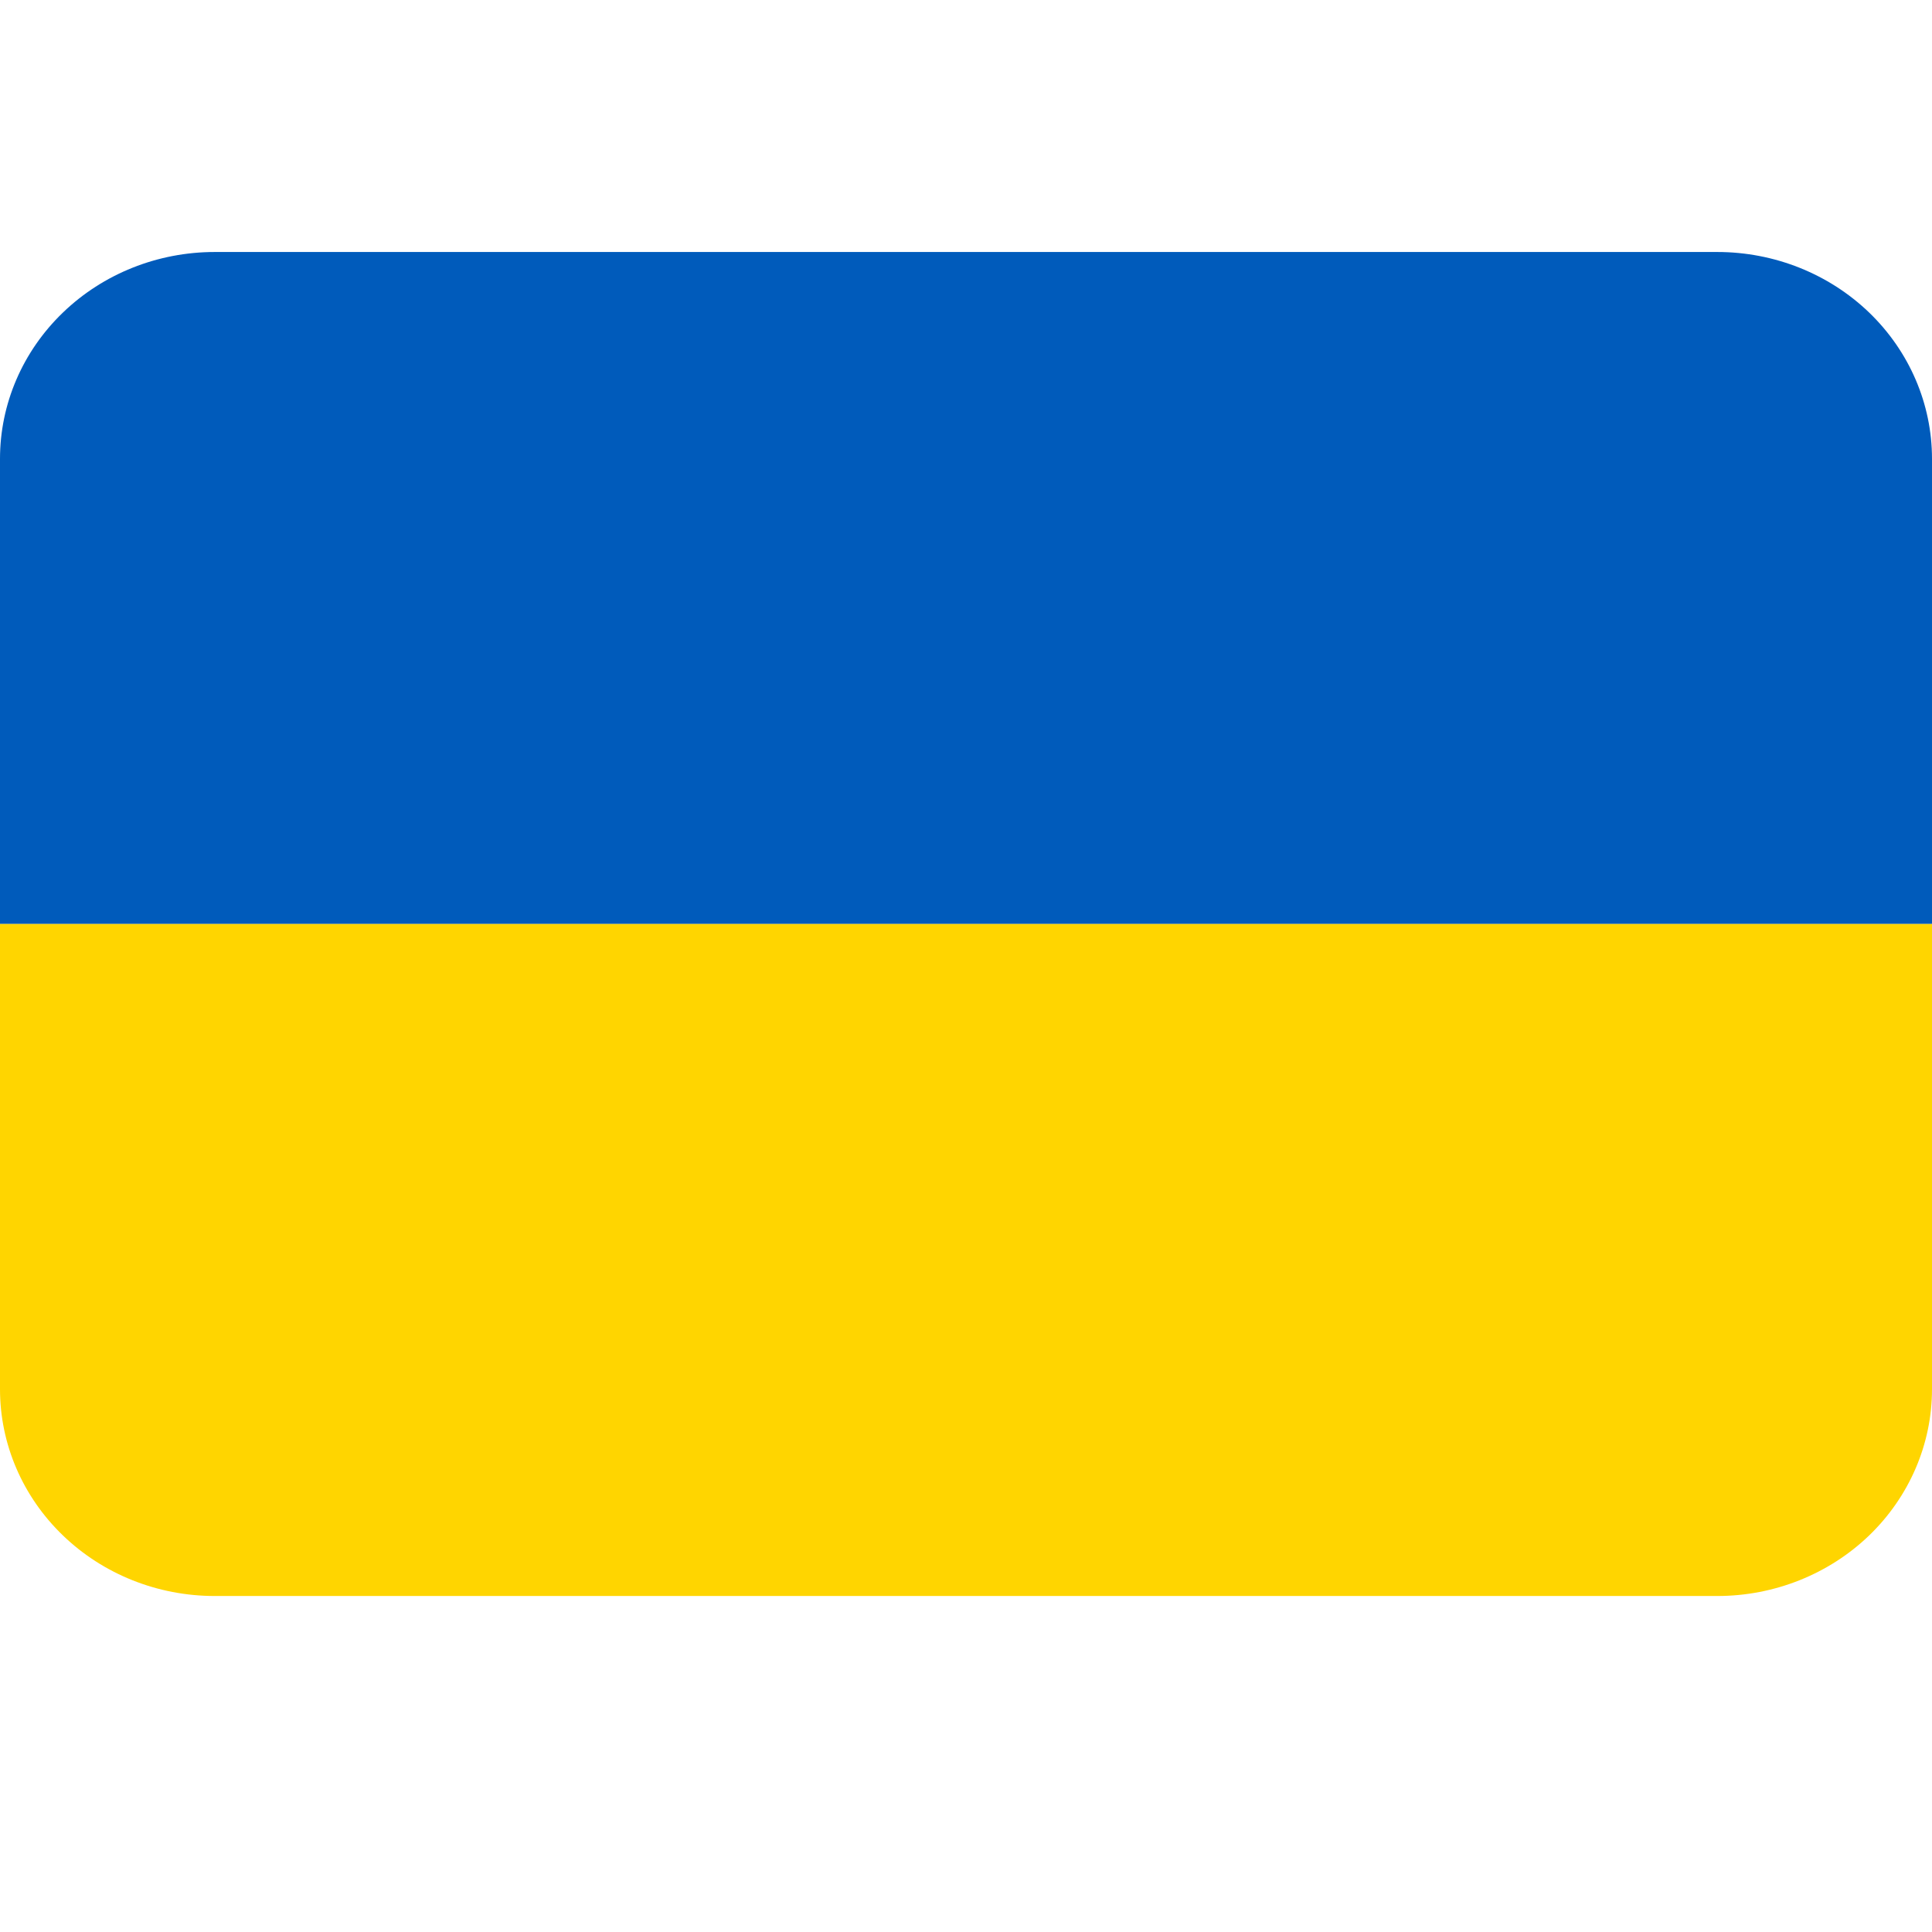
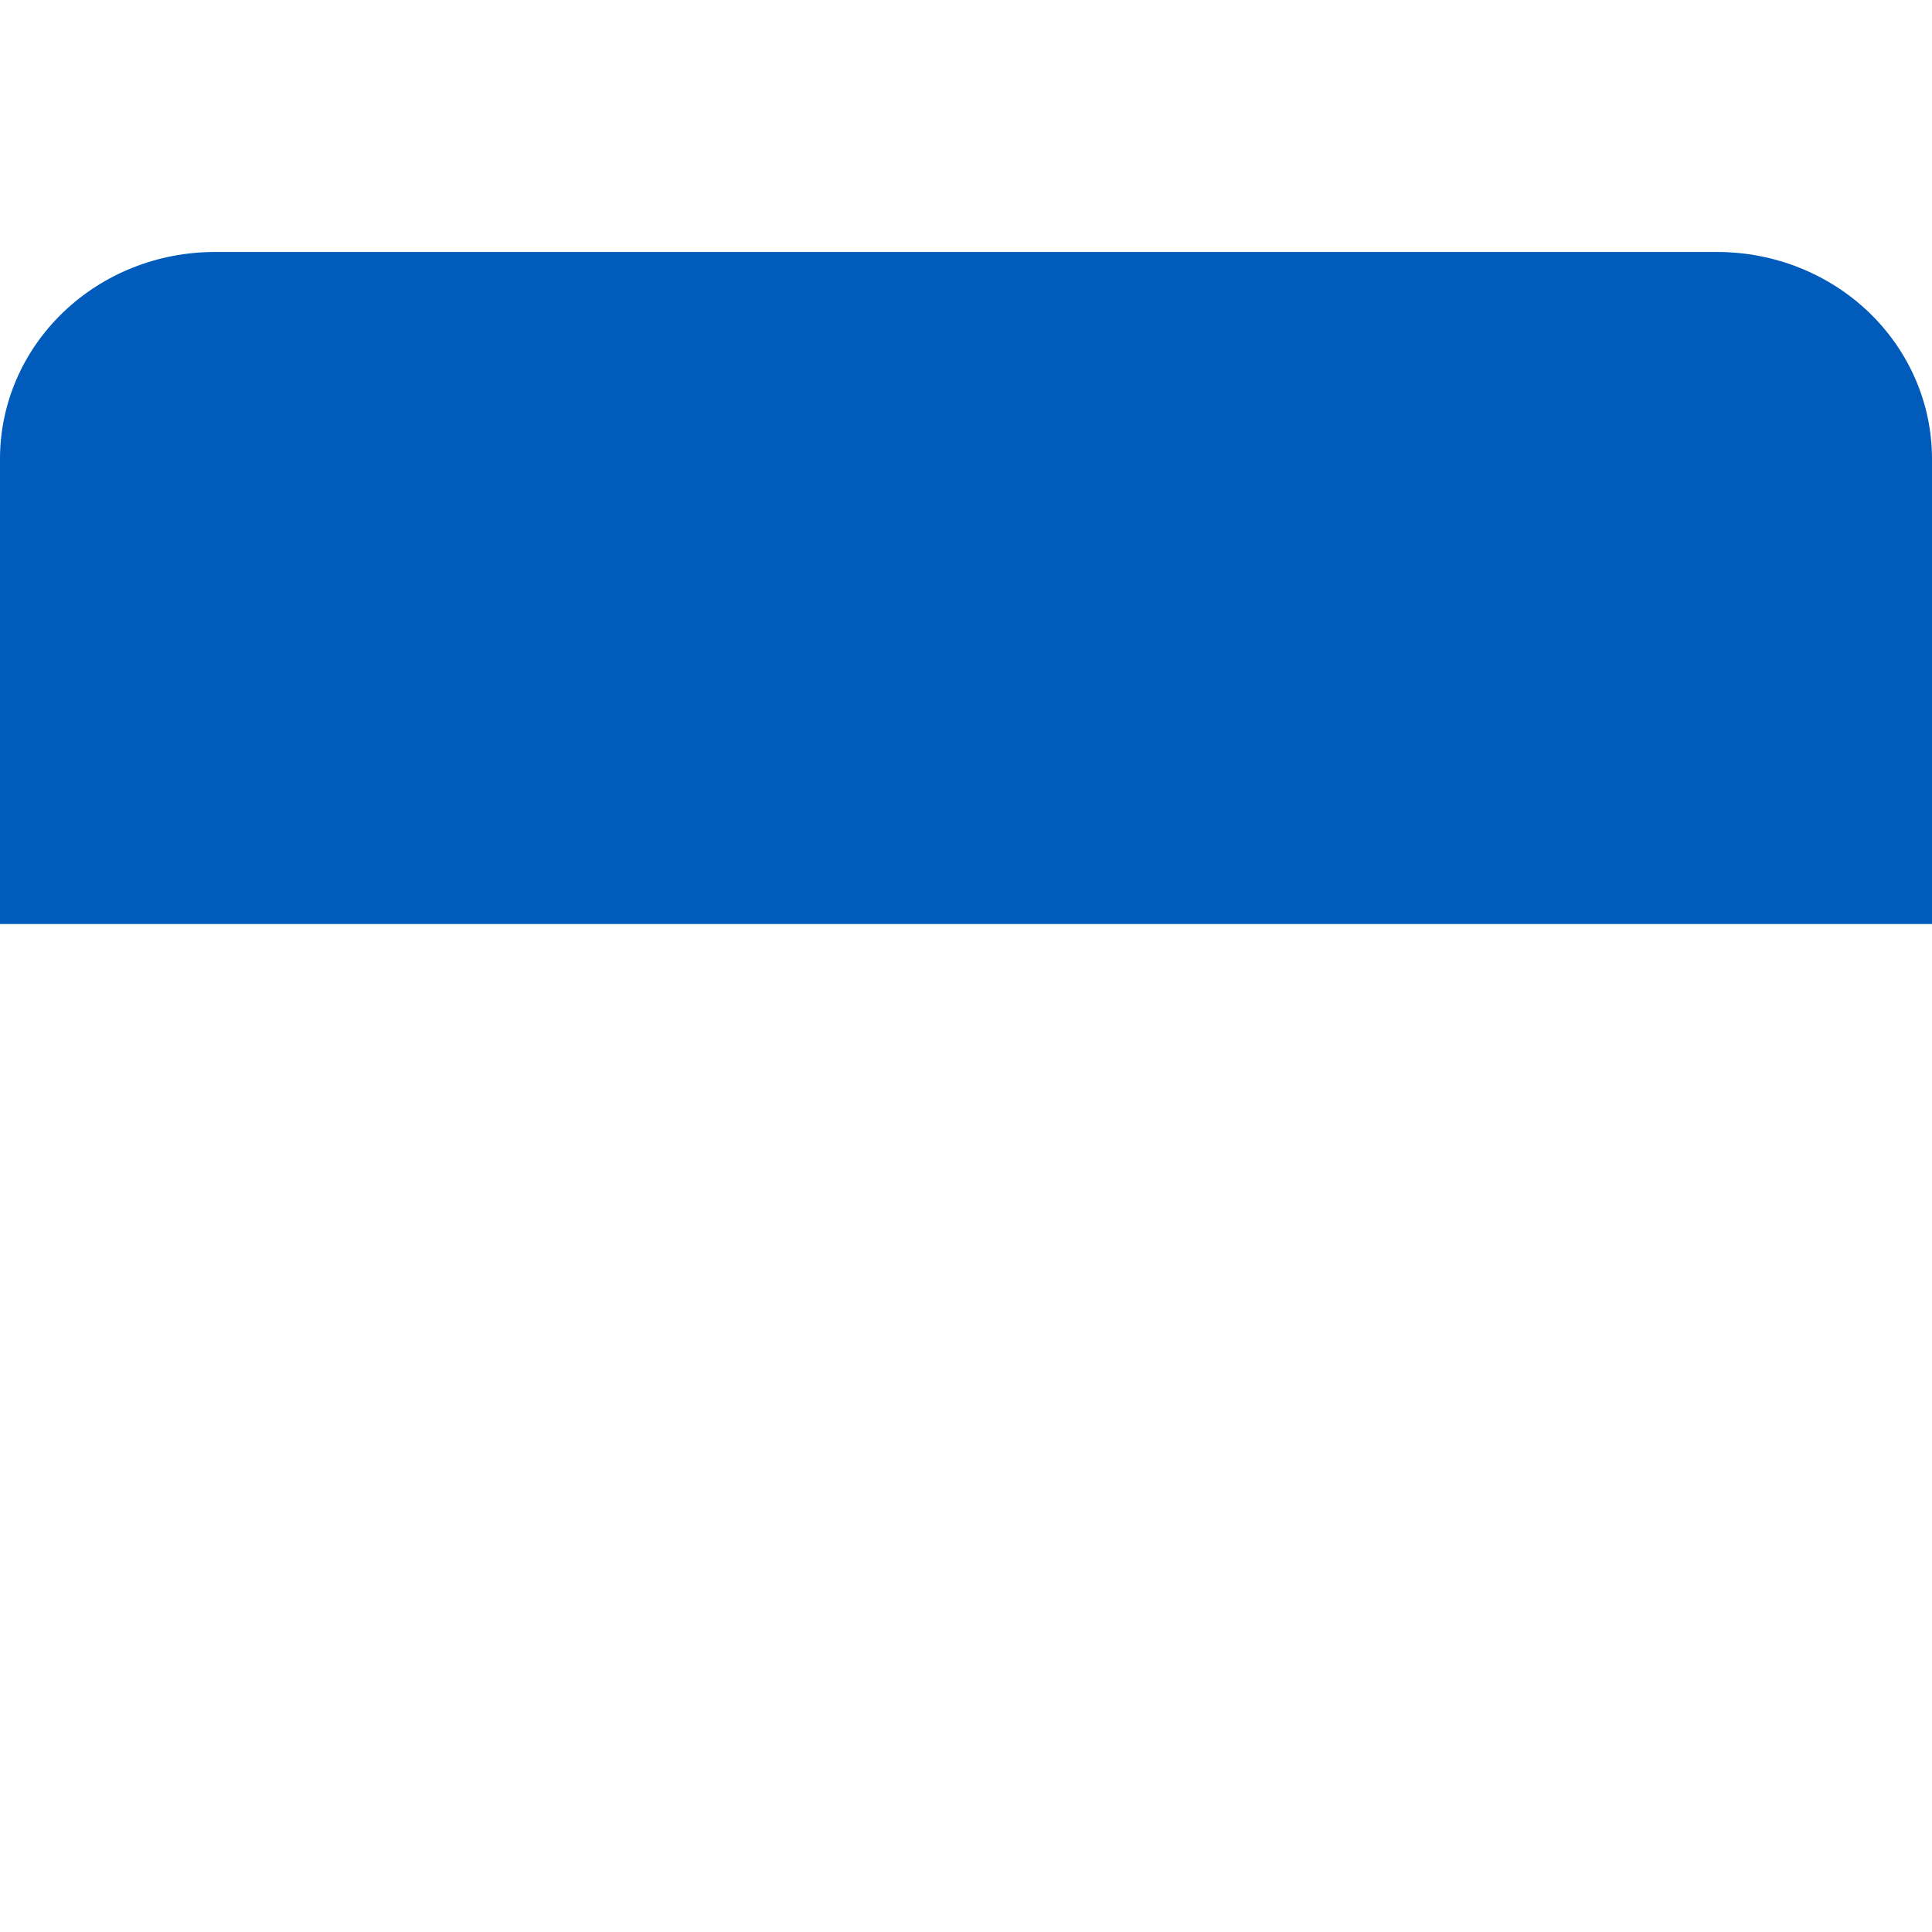
<svg xmlns="http://www.w3.org/2000/svg" width="23" height="23" viewBox="0 0 23 23" fill="none">
  <path d="M20.444 3H2.556C1.878 3 1.228 3.259 0.749 3.721C0.269 4.183 0 4.809 0 5.462L0 11H23V5.462C23 4.809 22.731 4.183 22.252 3.721C21.772 3.259 21.122 3 20.444 3Z" fill="#005BBB" />
-   <path d="M23 16.538C23 17.191 22.731 17.817 22.252 18.279C21.772 18.741 21.122 19 20.444 19H2.556C1.878 19 1.228 18.741 0.749 18.279C0.269 17.817 0 17.191 0 16.538V11H23V16.538Z" fill="#FFD500" />
</svg>